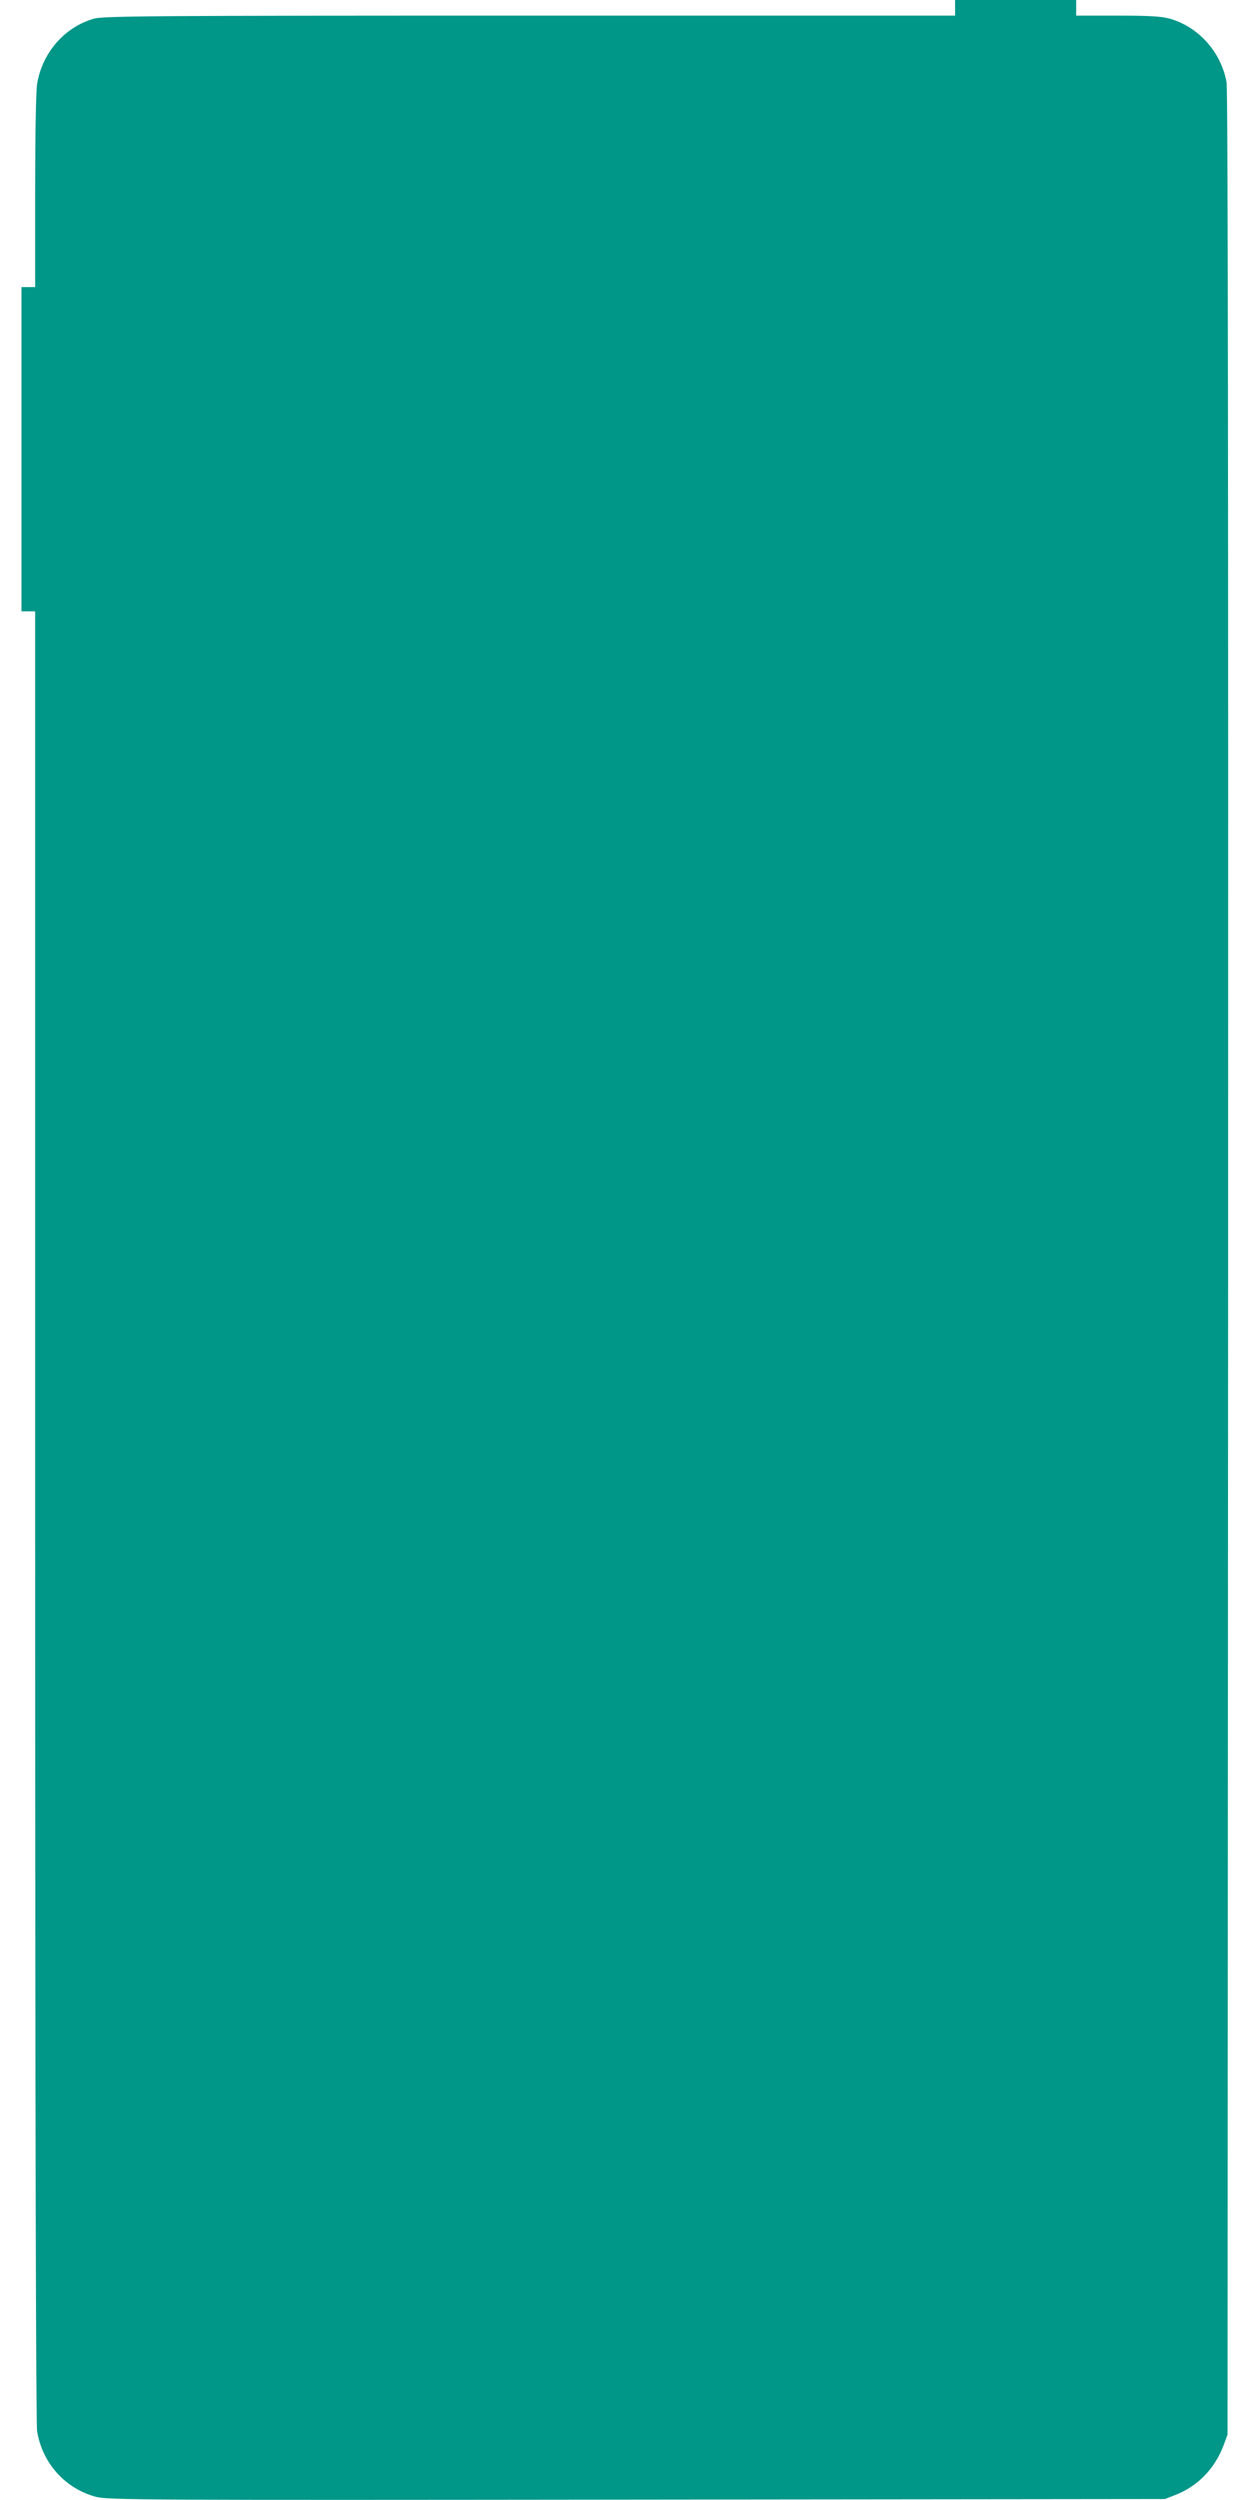
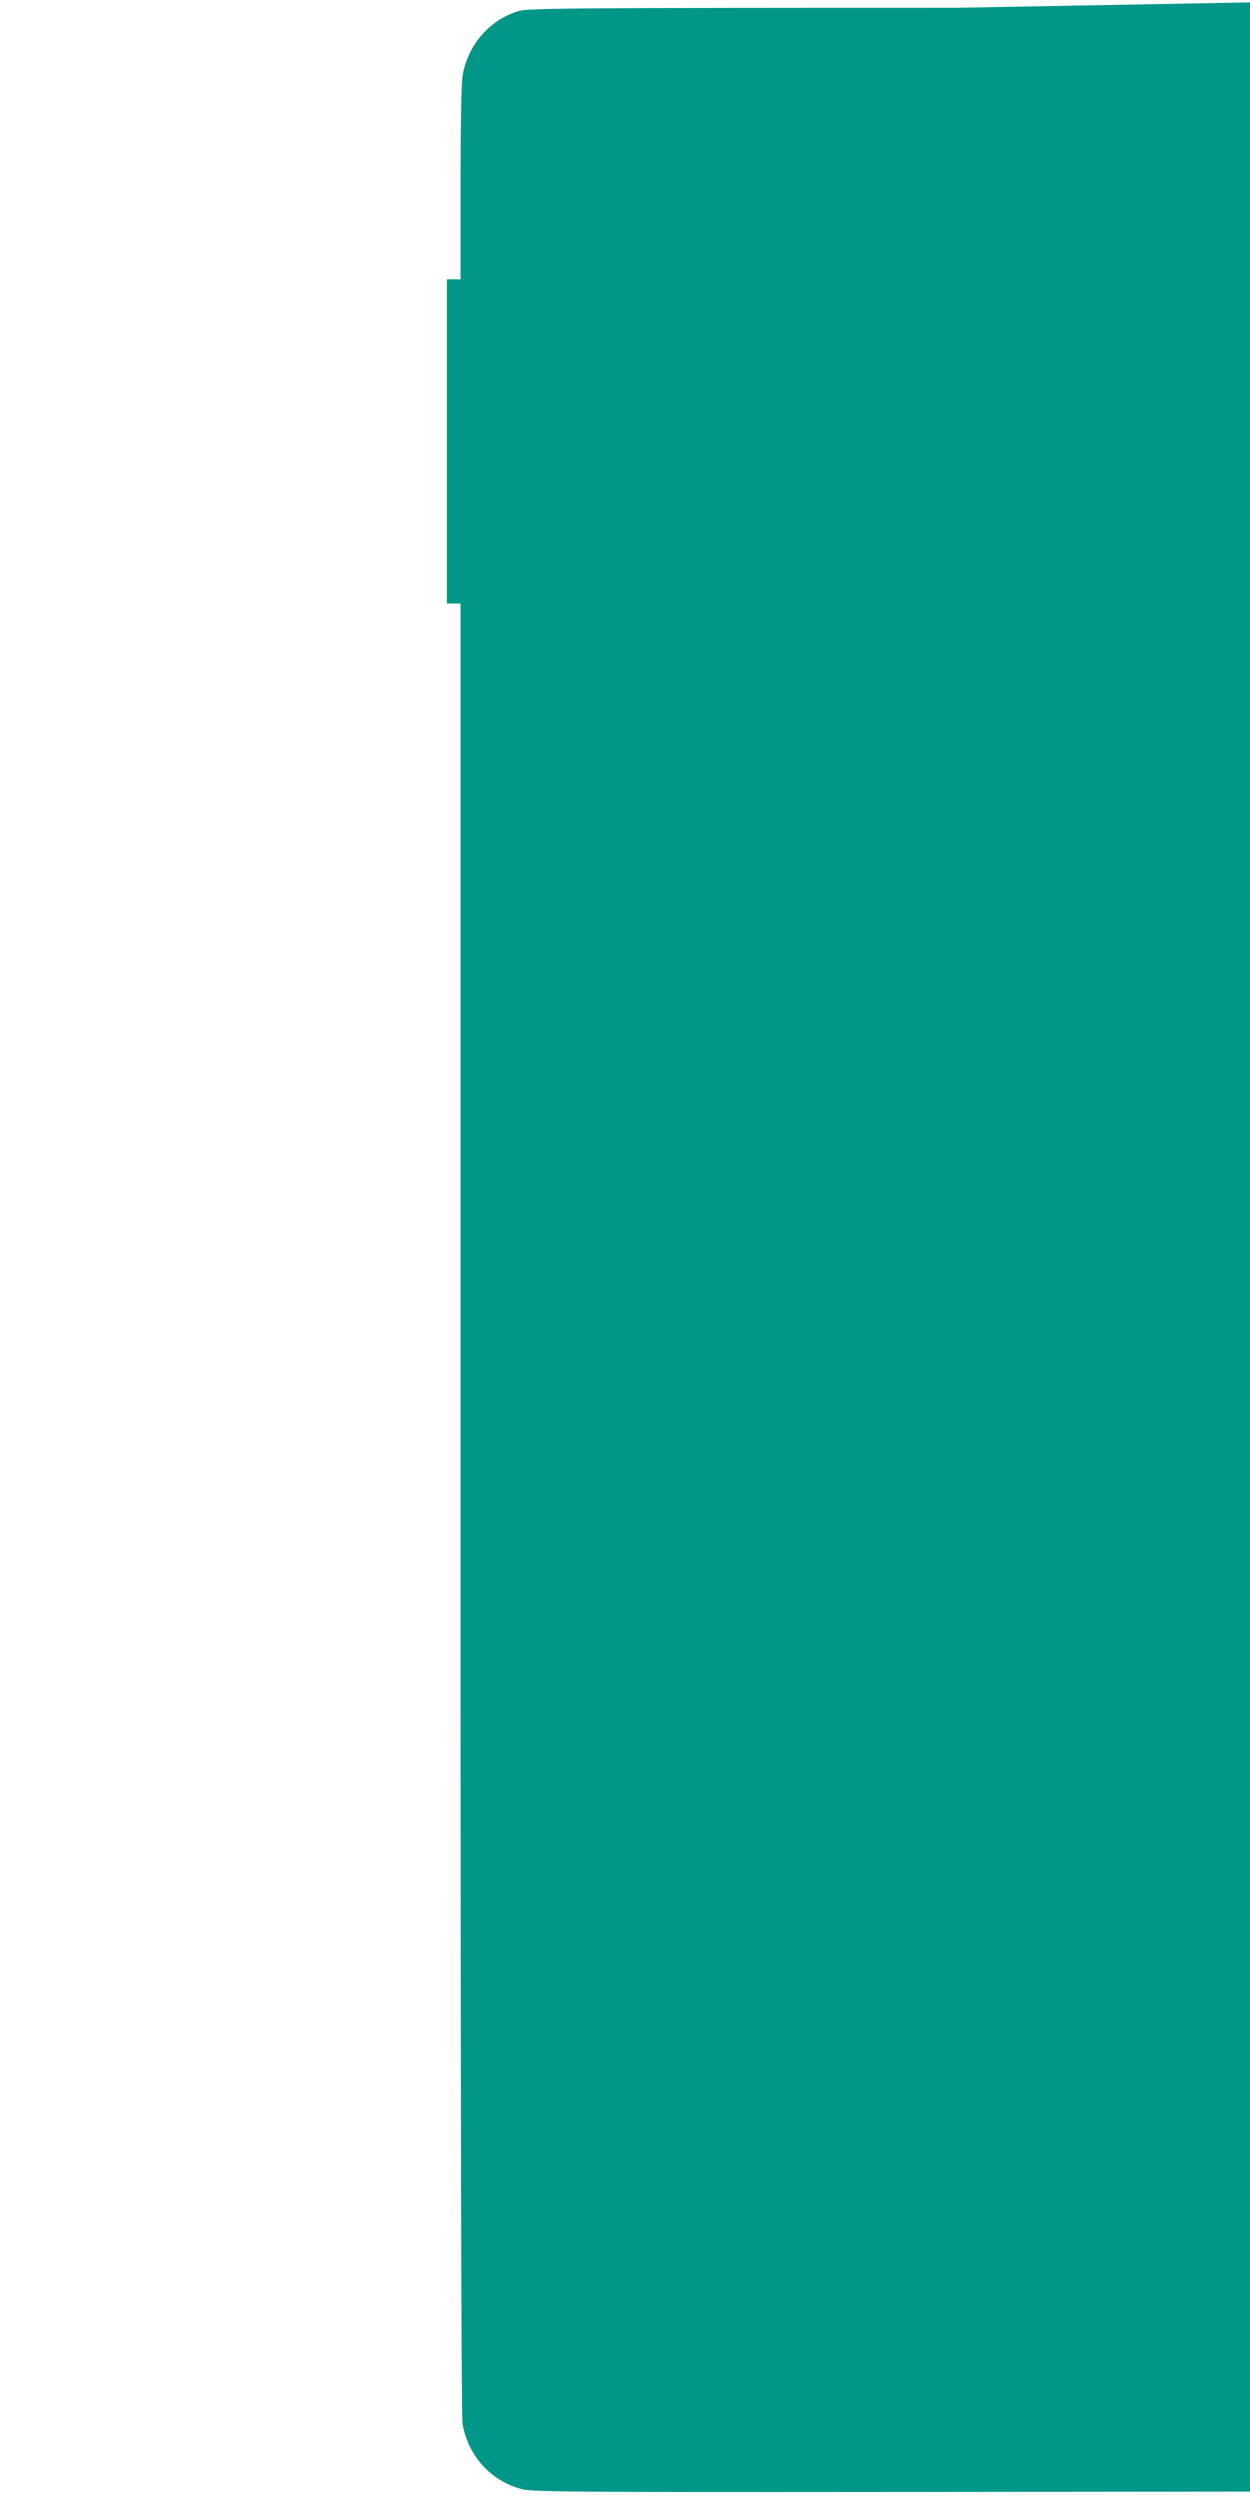
<svg xmlns="http://www.w3.org/2000/svg" version="1.0" width="640pt" height="1280pt" viewBox="0 0 640 1280" preserveAspectRatio="xMidYMid meet">
  <g transform="translate(0,1280) scale(0.1,-0.1)" fill="#009688" stroke="none">
-     <path d="M4890 12760 l0 -40 -2178 0 c-1961 0 -2184 -2 -2233 -16 -150 -44 -263 -175 -289 -334 -6 -38 -10 -268 -10 -552 l0 -488 -35 0 -35 0 0 -830 0 -830 35 0 35 0 0 -4627 c0 -3117 4 -4649 10 -4691 27 -164 144 -294 302 -336 58 -16 273 -17 2768 -14 l2705 3 58 23 c112 45 196 133 241 250 l21 57 3 5995 c1 3955 -1 6013 -8 6049 -28 154 -142 282 -289 325 -42 12 -103 16 -268 16 l-213 0 0 40 0 40 -310 0 -310 0 0 -40z" />
+     <path d="M4890 12760 c-1961 0 -2184 -2 -2233 -16 -150 -44 -263 -175 -289 -334 -6 -38 -10 -268 -10 -552 l0 -488 -35 0 -35 0 0 -830 0 -830 35 0 35 0 0 -4627 c0 -3117 4 -4649 10 -4691 27 -164 144 -294 302 -336 58 -16 273 -17 2768 -14 l2705 3 58 23 c112 45 196 133 241 250 l21 57 3 5995 c1 3955 -1 6013 -8 6049 -28 154 -142 282 -289 325 -42 12 -103 16 -268 16 l-213 0 0 40 0 40 -310 0 -310 0 0 -40z" />
  </g>
</svg>